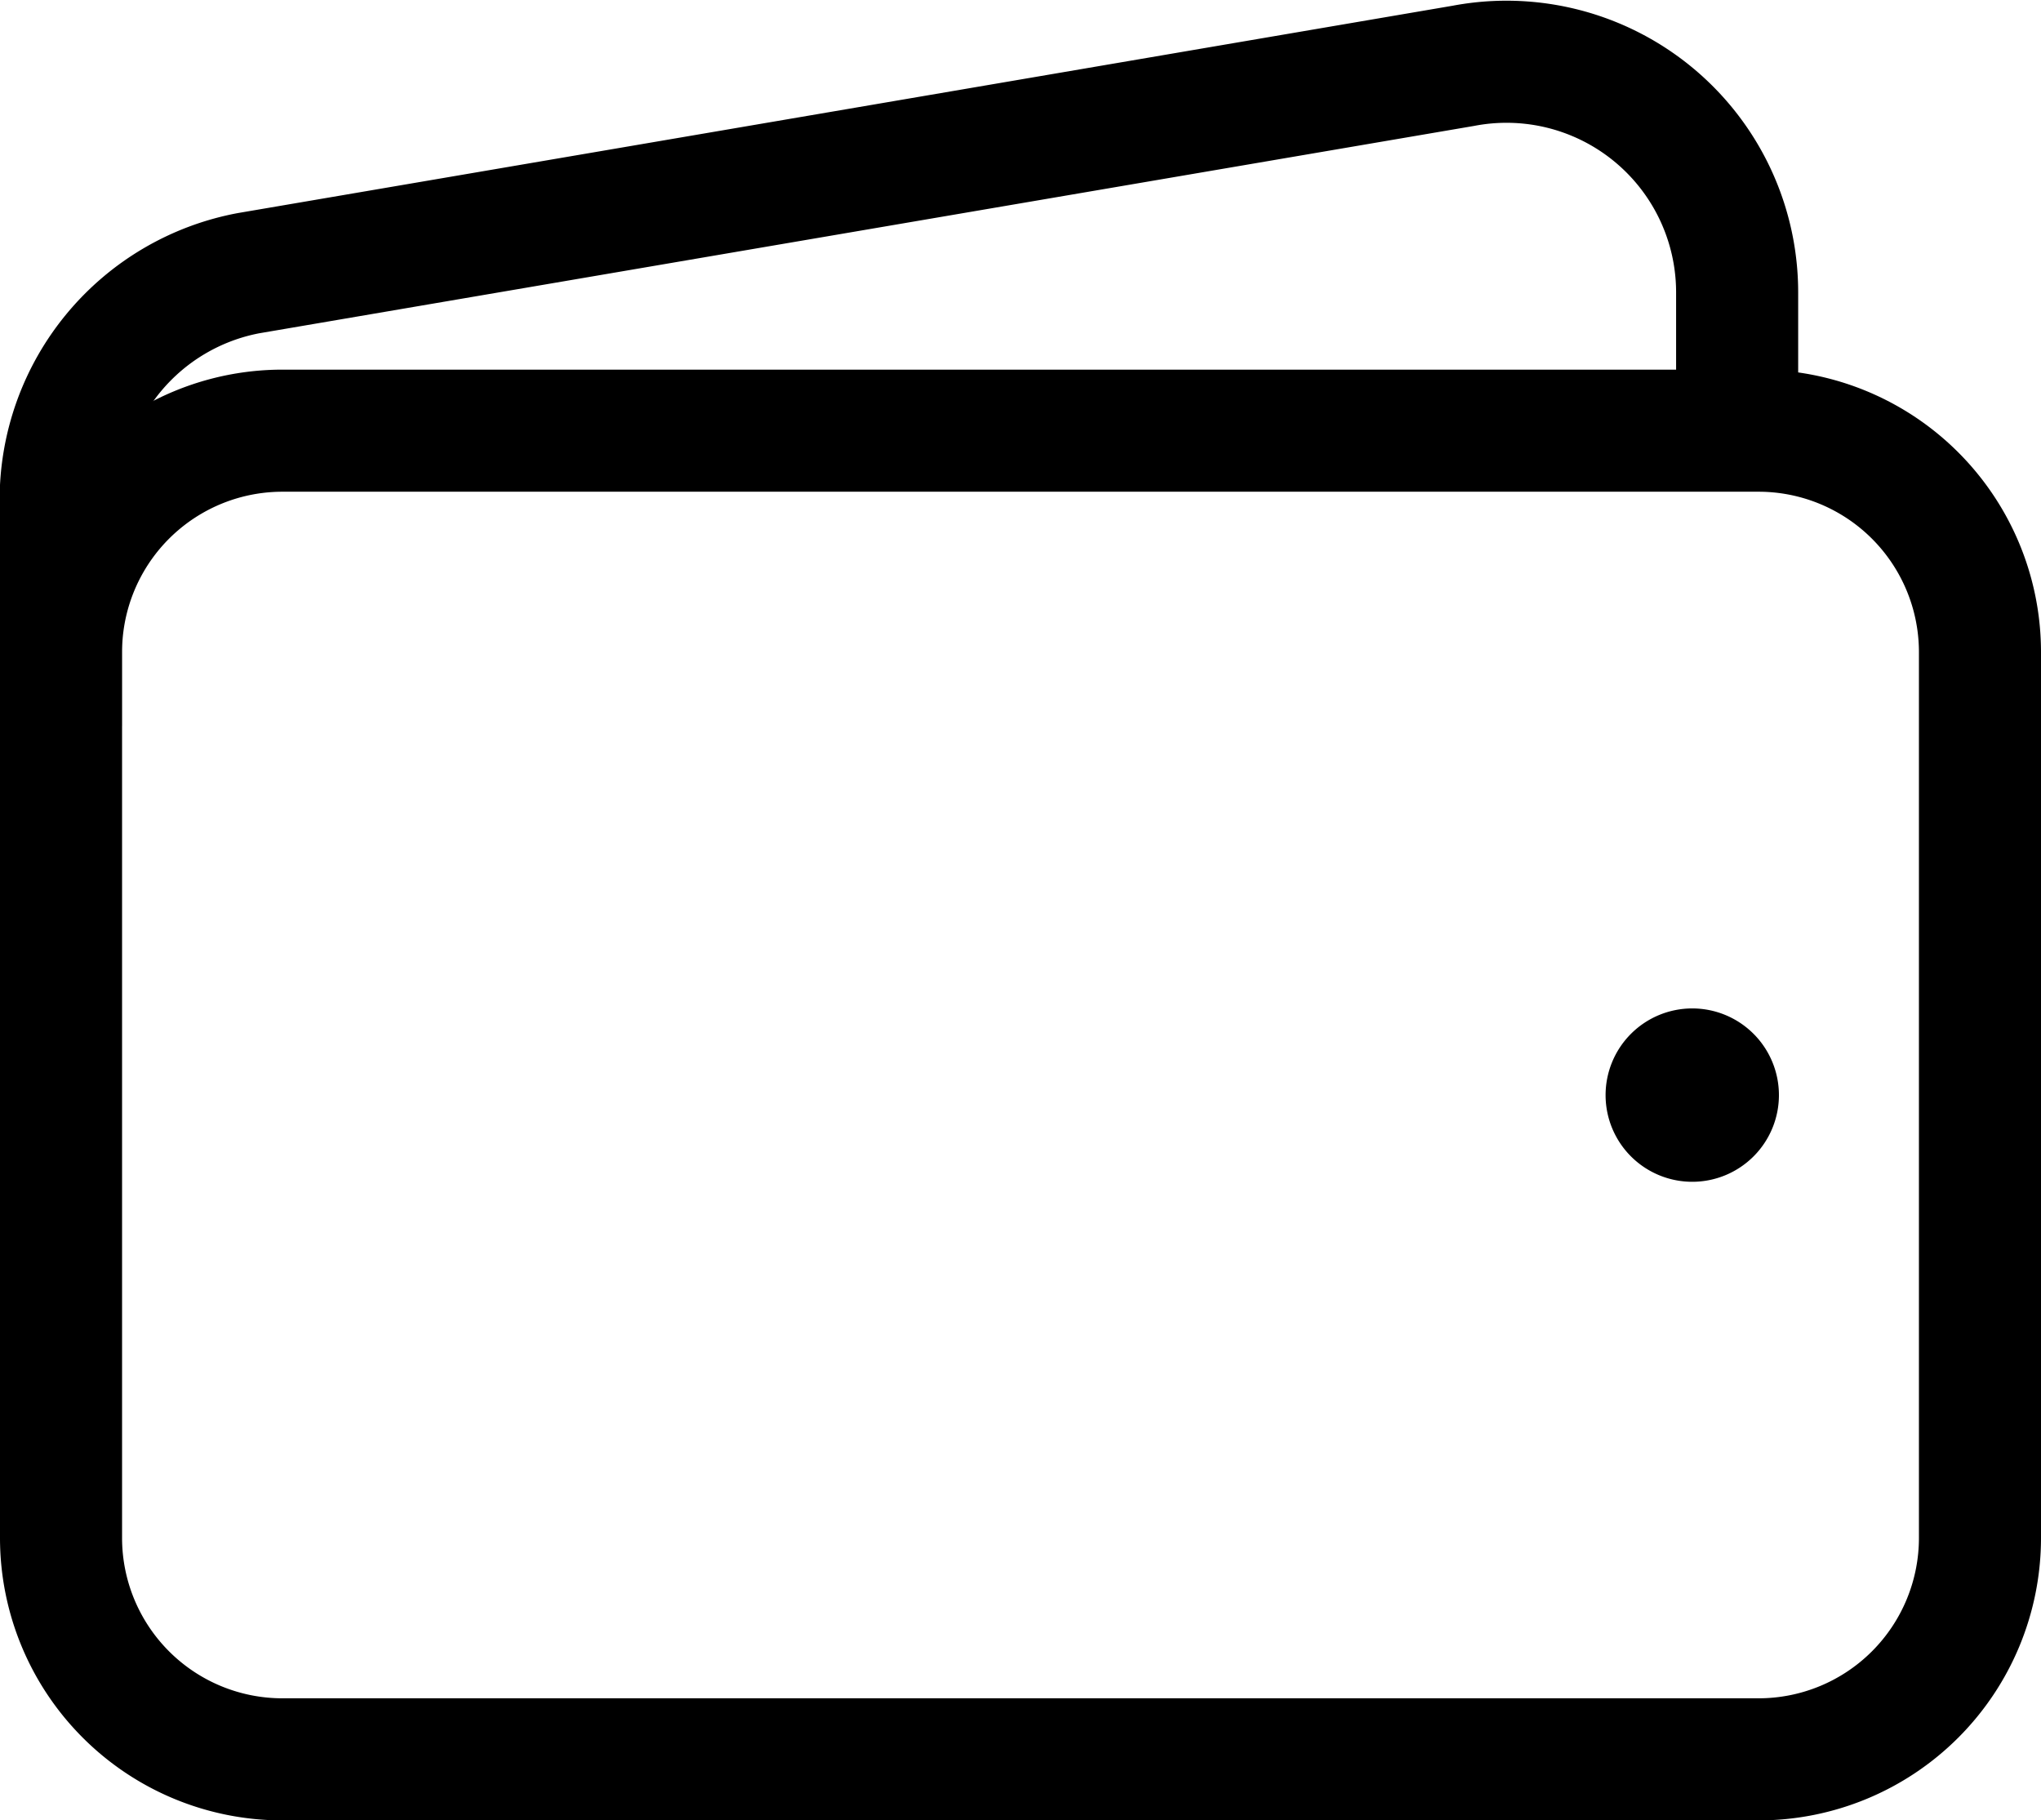
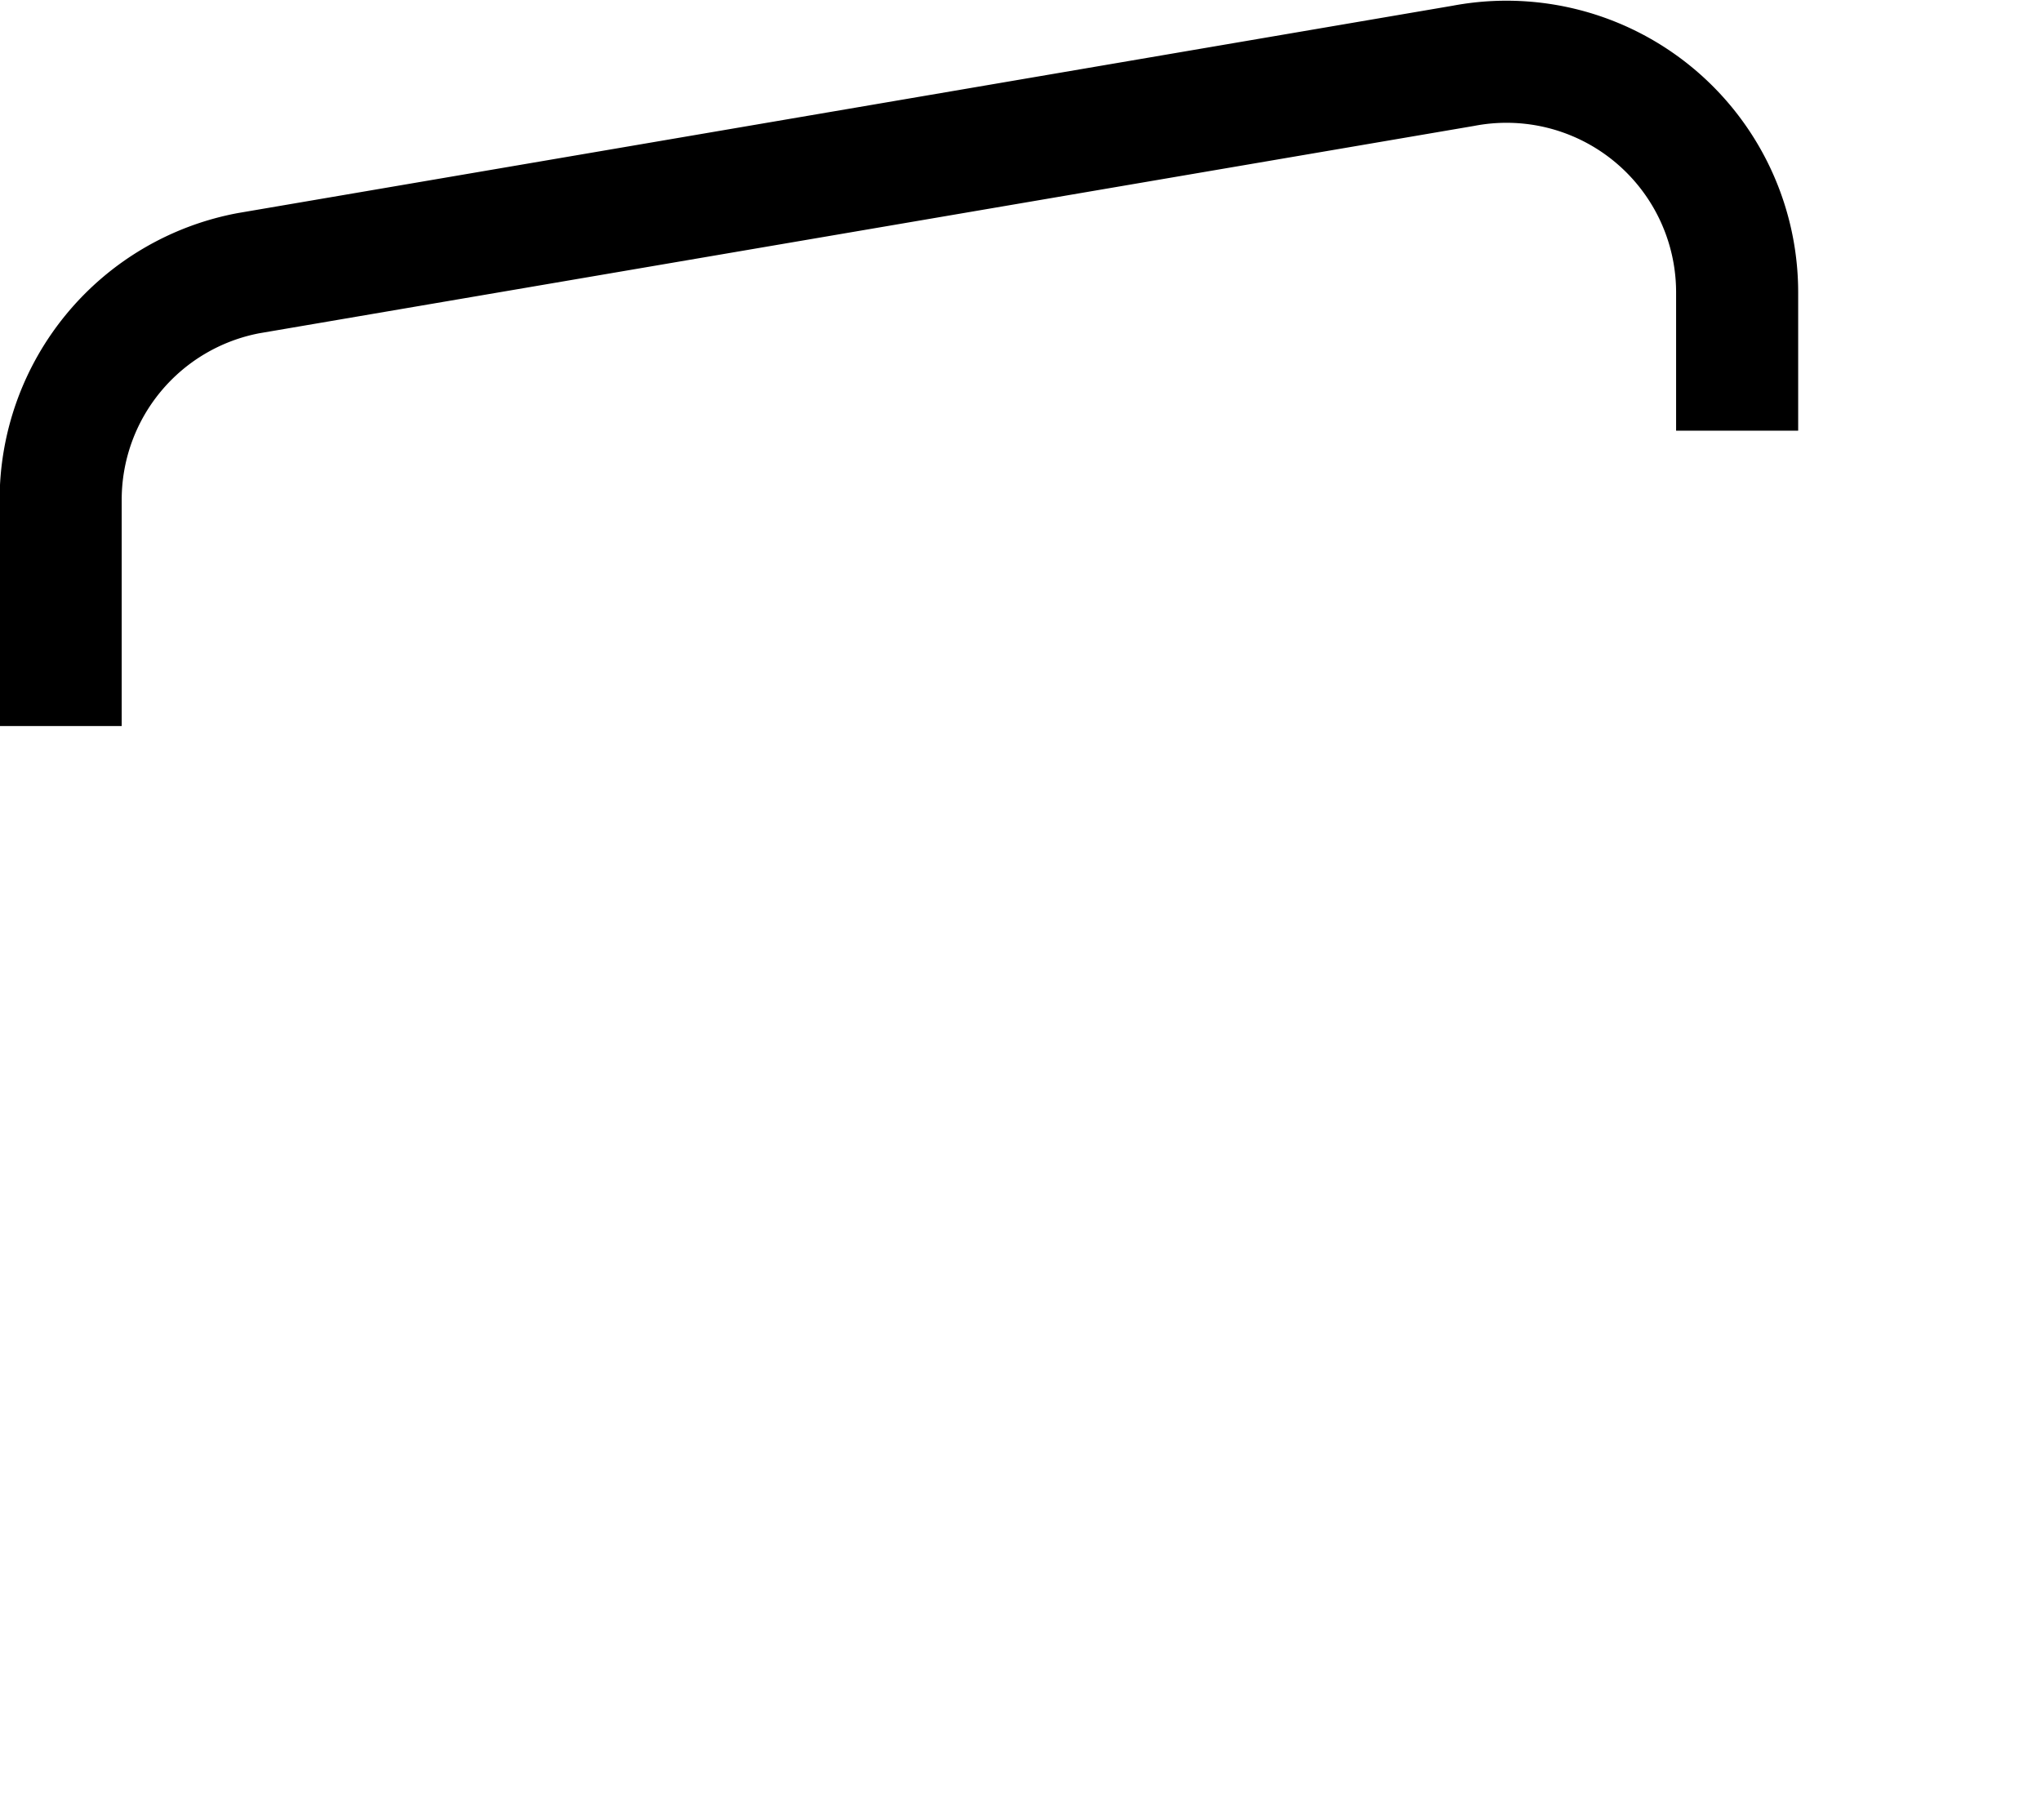
<svg xmlns="http://www.w3.org/2000/svg" width="21.736" height="19.384" viewBox="0 0 21.736 19.384">
  <defs>
    <style>
            .cls-1{fill:transparent;stroke:#000;stroke-linejoin:round;stroke-width:1.3px}
        </style>
  </defs>
  <g id="wallet-outline" transform="translate(.65 .657)">
-     <path id="Path_7" d="M5.733 10.125h15.72a2.358 2.358 0 0 1 2.358 2.358v9.432a2.358 2.358 0 0 1-2.358 2.358H5.733a2.358 2.358 0 0 1-2.358-2.358v-9.432a2.358 2.358 0 0 1 2.358-2.358z" class="cls-1" transform="translate(-3.375 -6.196)" />
    <path id="Path_8" d="M21.225 8.43V6.957a2.456 2.456 0 0 0-2.916-2.412L5.371 6.753a2.456 2.456 0 0 0-2 2.415v2.407" class="cls-1" transform="translate(-3.375 -4.501)" />
-     <path id="Path_9" d="M24.548 19.847a.923.923 0 1 1 .923-.923.923.923 0 0 1-.923.923z" transform="translate(-7.176 -7.92)" />
  </g>
</svg>